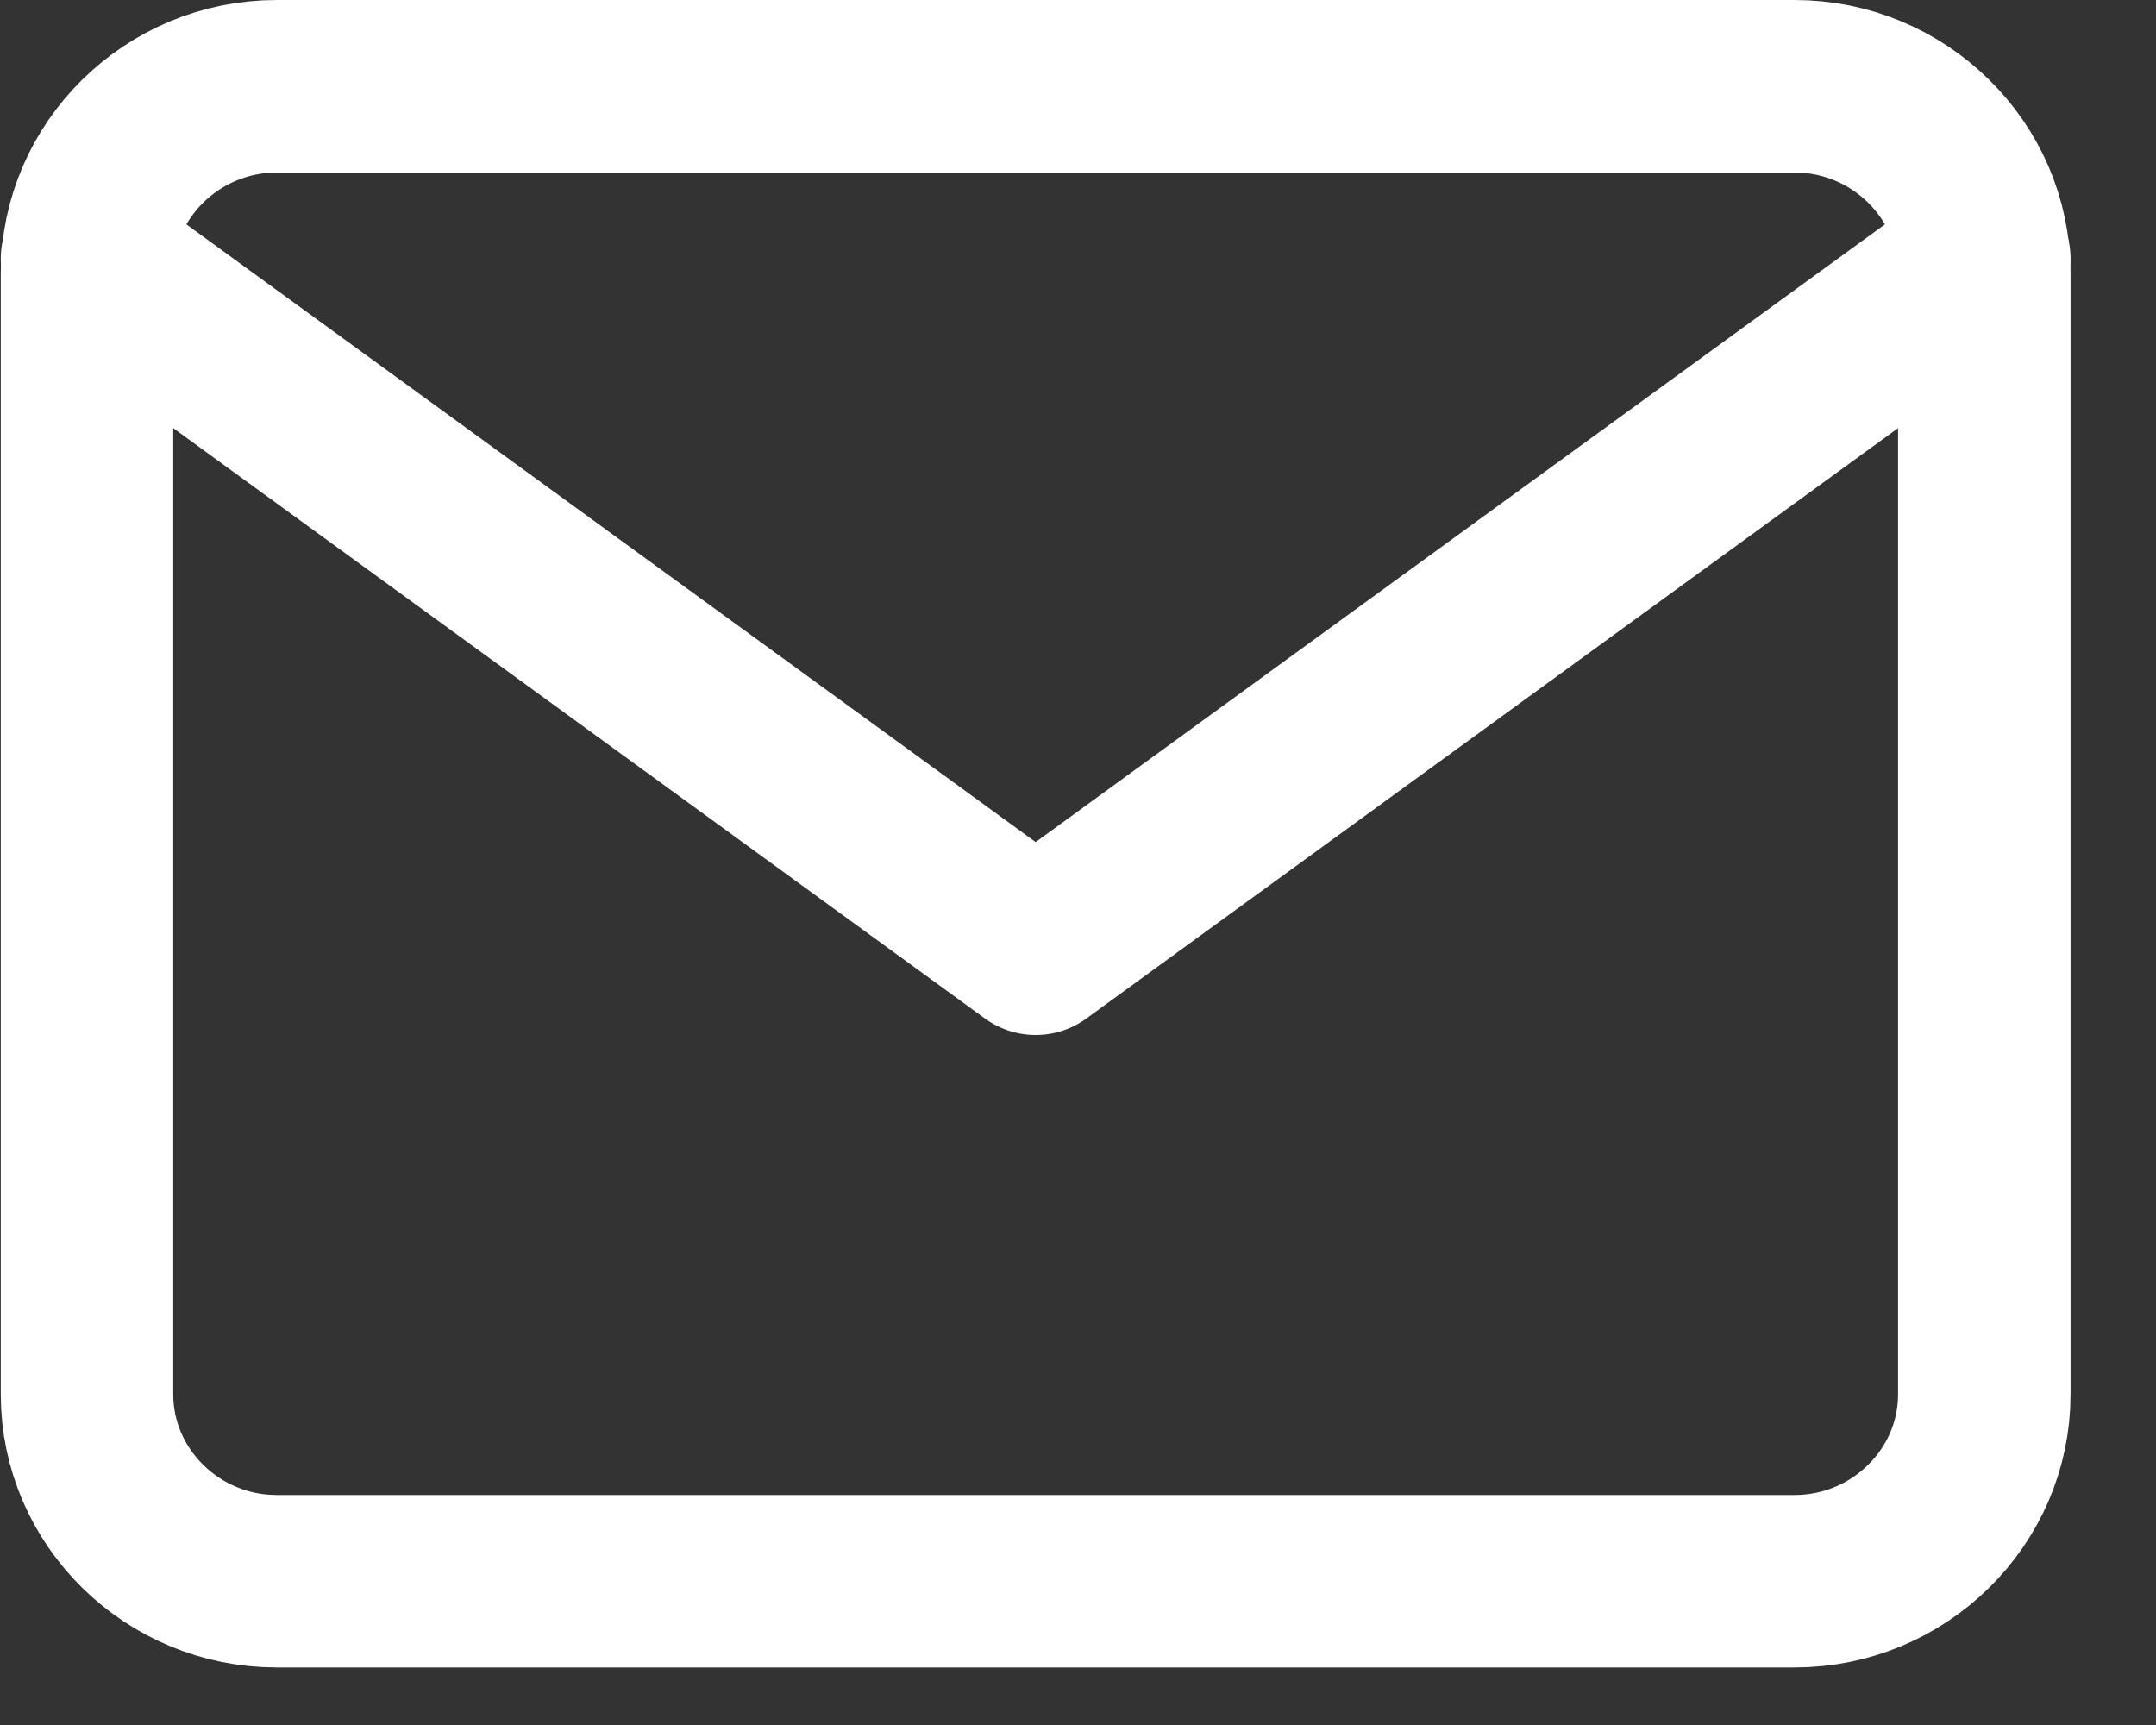
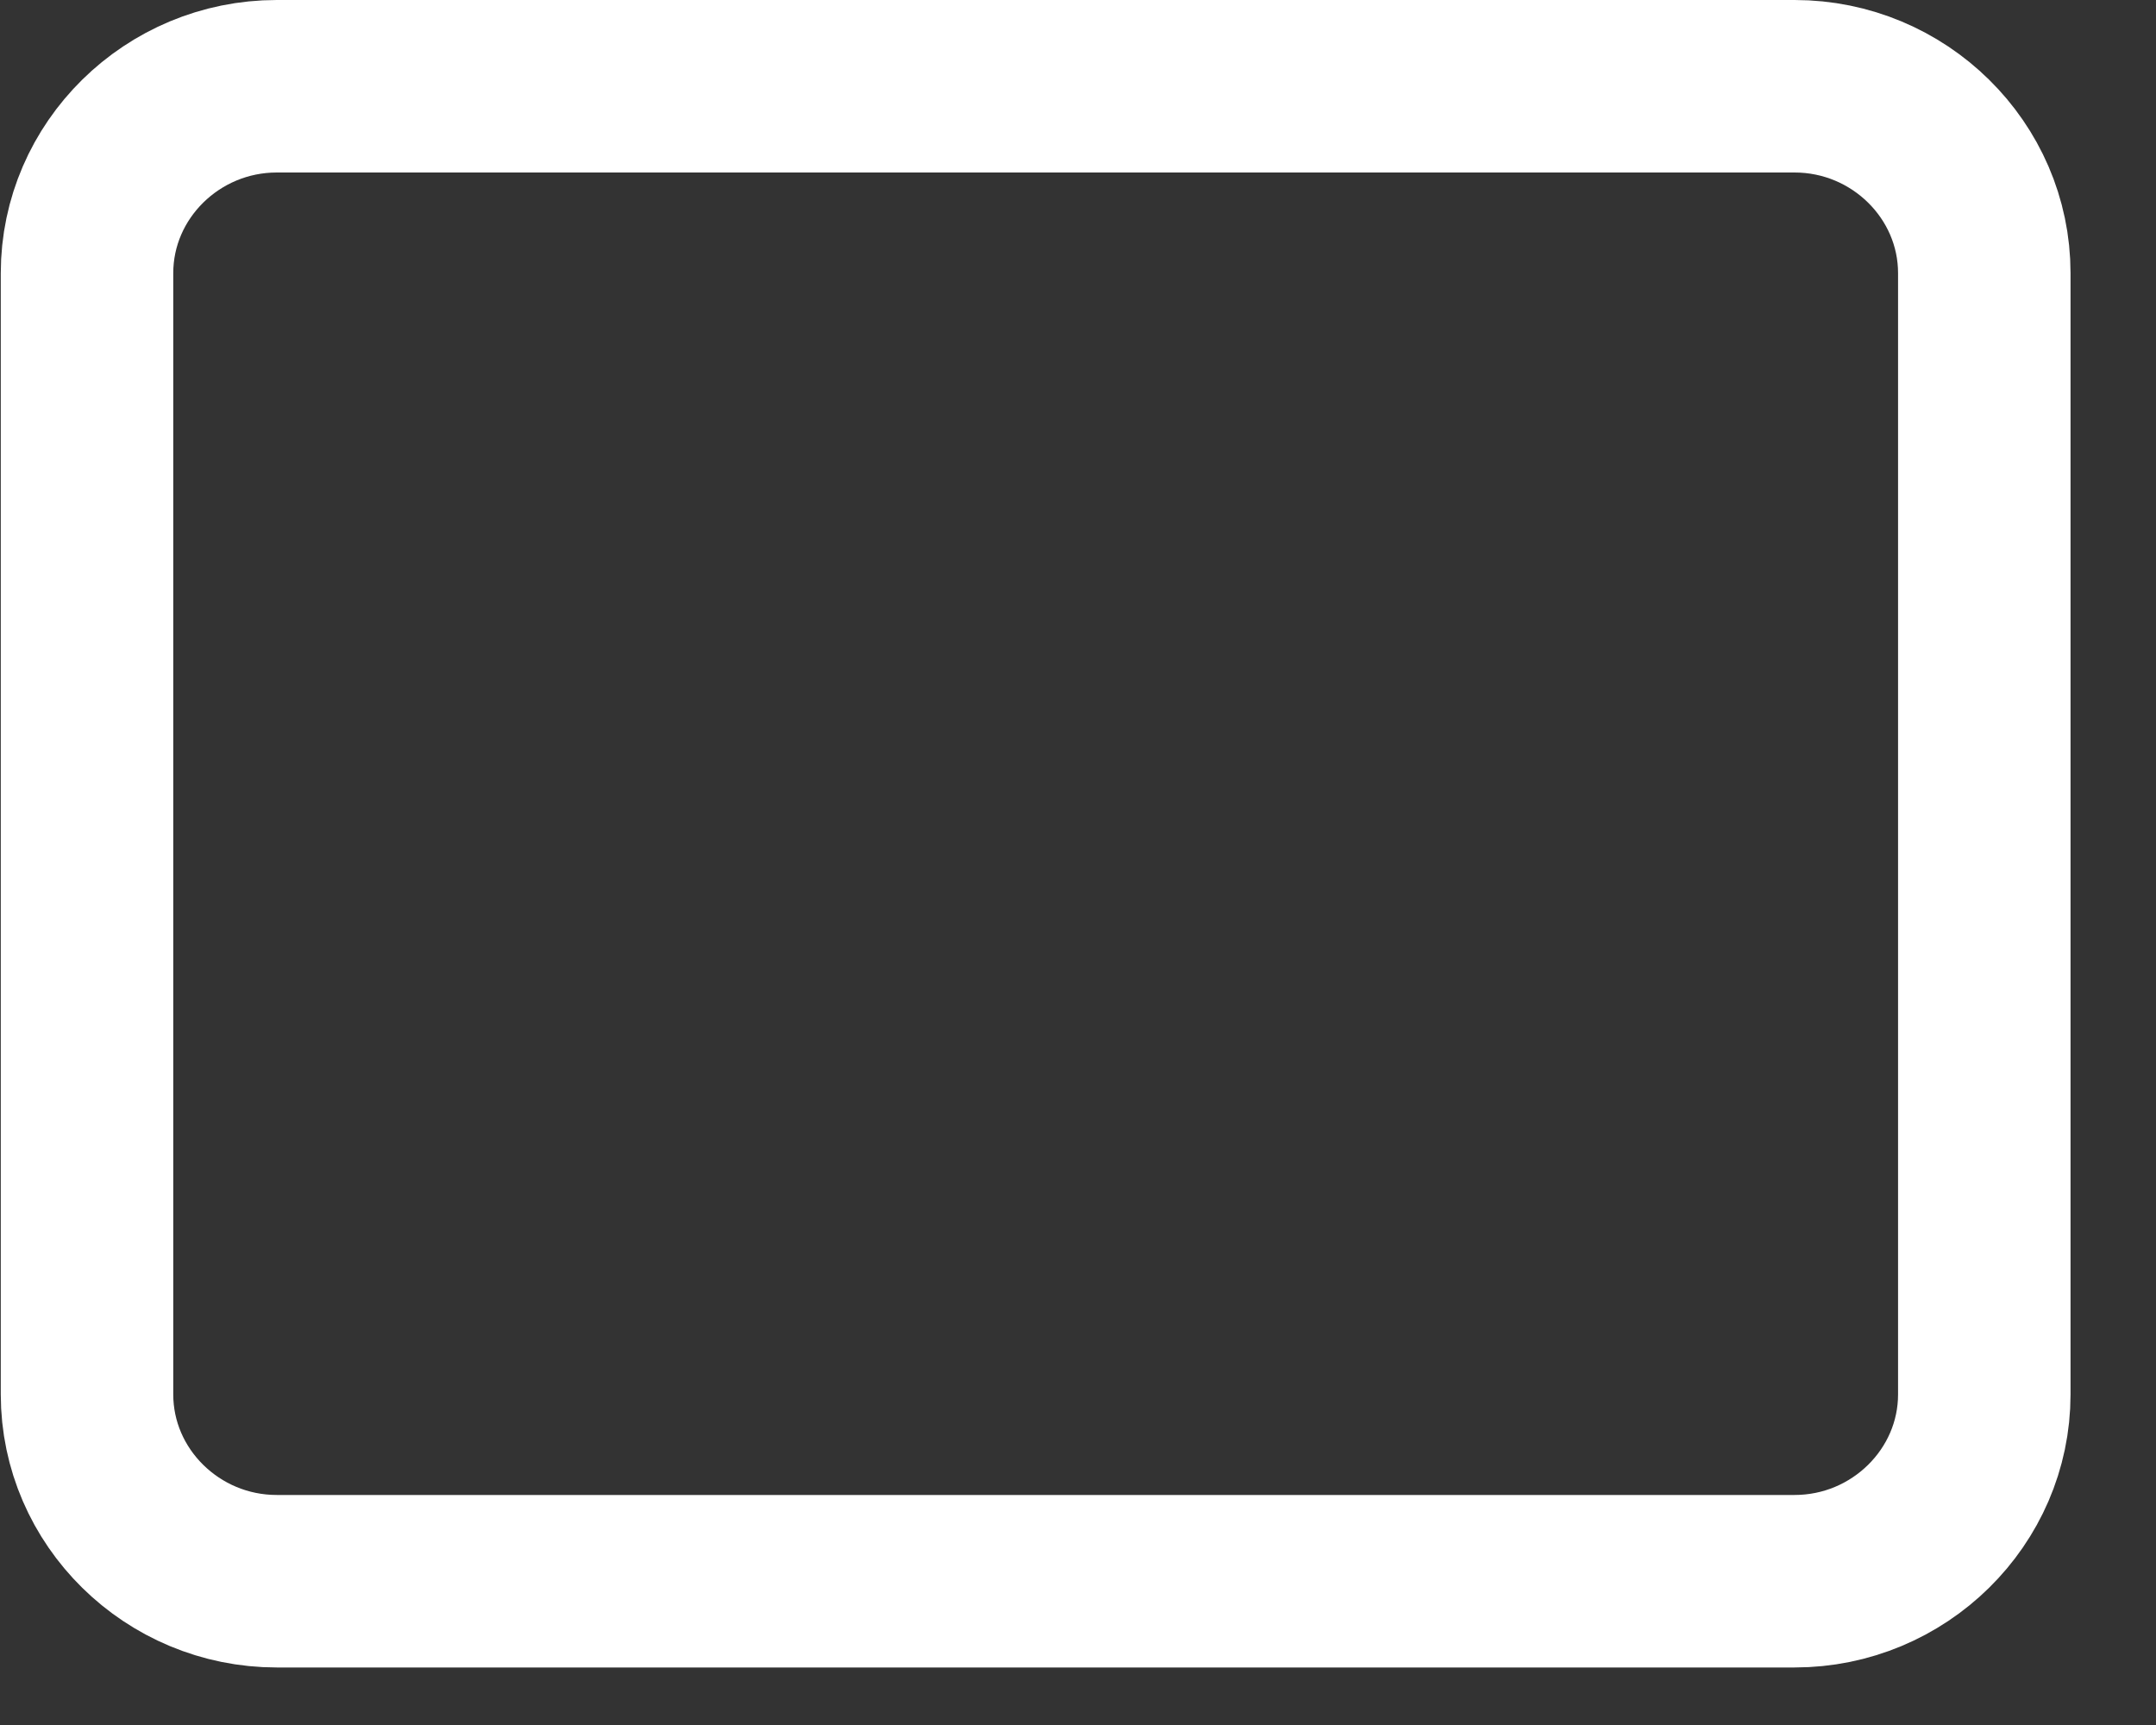
<svg xmlns="http://www.w3.org/2000/svg" width="25" height="20" viewBox="0 0 25 20" fill="none">
  <rect x="0" y="0" width="25" height="20" fill="#333333" stroke="none" />
  <path d="M3.209 1H20.809C22.019 1 23.009 1.975 23.009 3.167V16.167C23.009 17.358 22.019 18.333 20.809 18.333H3.209C1.999 18.333 1.009 17.358 1.009 16.167V3.167C1.009 1.975 1.999 1 3.209 1Z" stroke="white" stroke-width="2" stroke-linecap="round" stroke-linejoin="round" />
-   <path d="M23.009 3L12.009 11L1.009 3" stroke="white" stroke-width="2" stroke-linecap="round" stroke-linejoin="round" />
</svg>